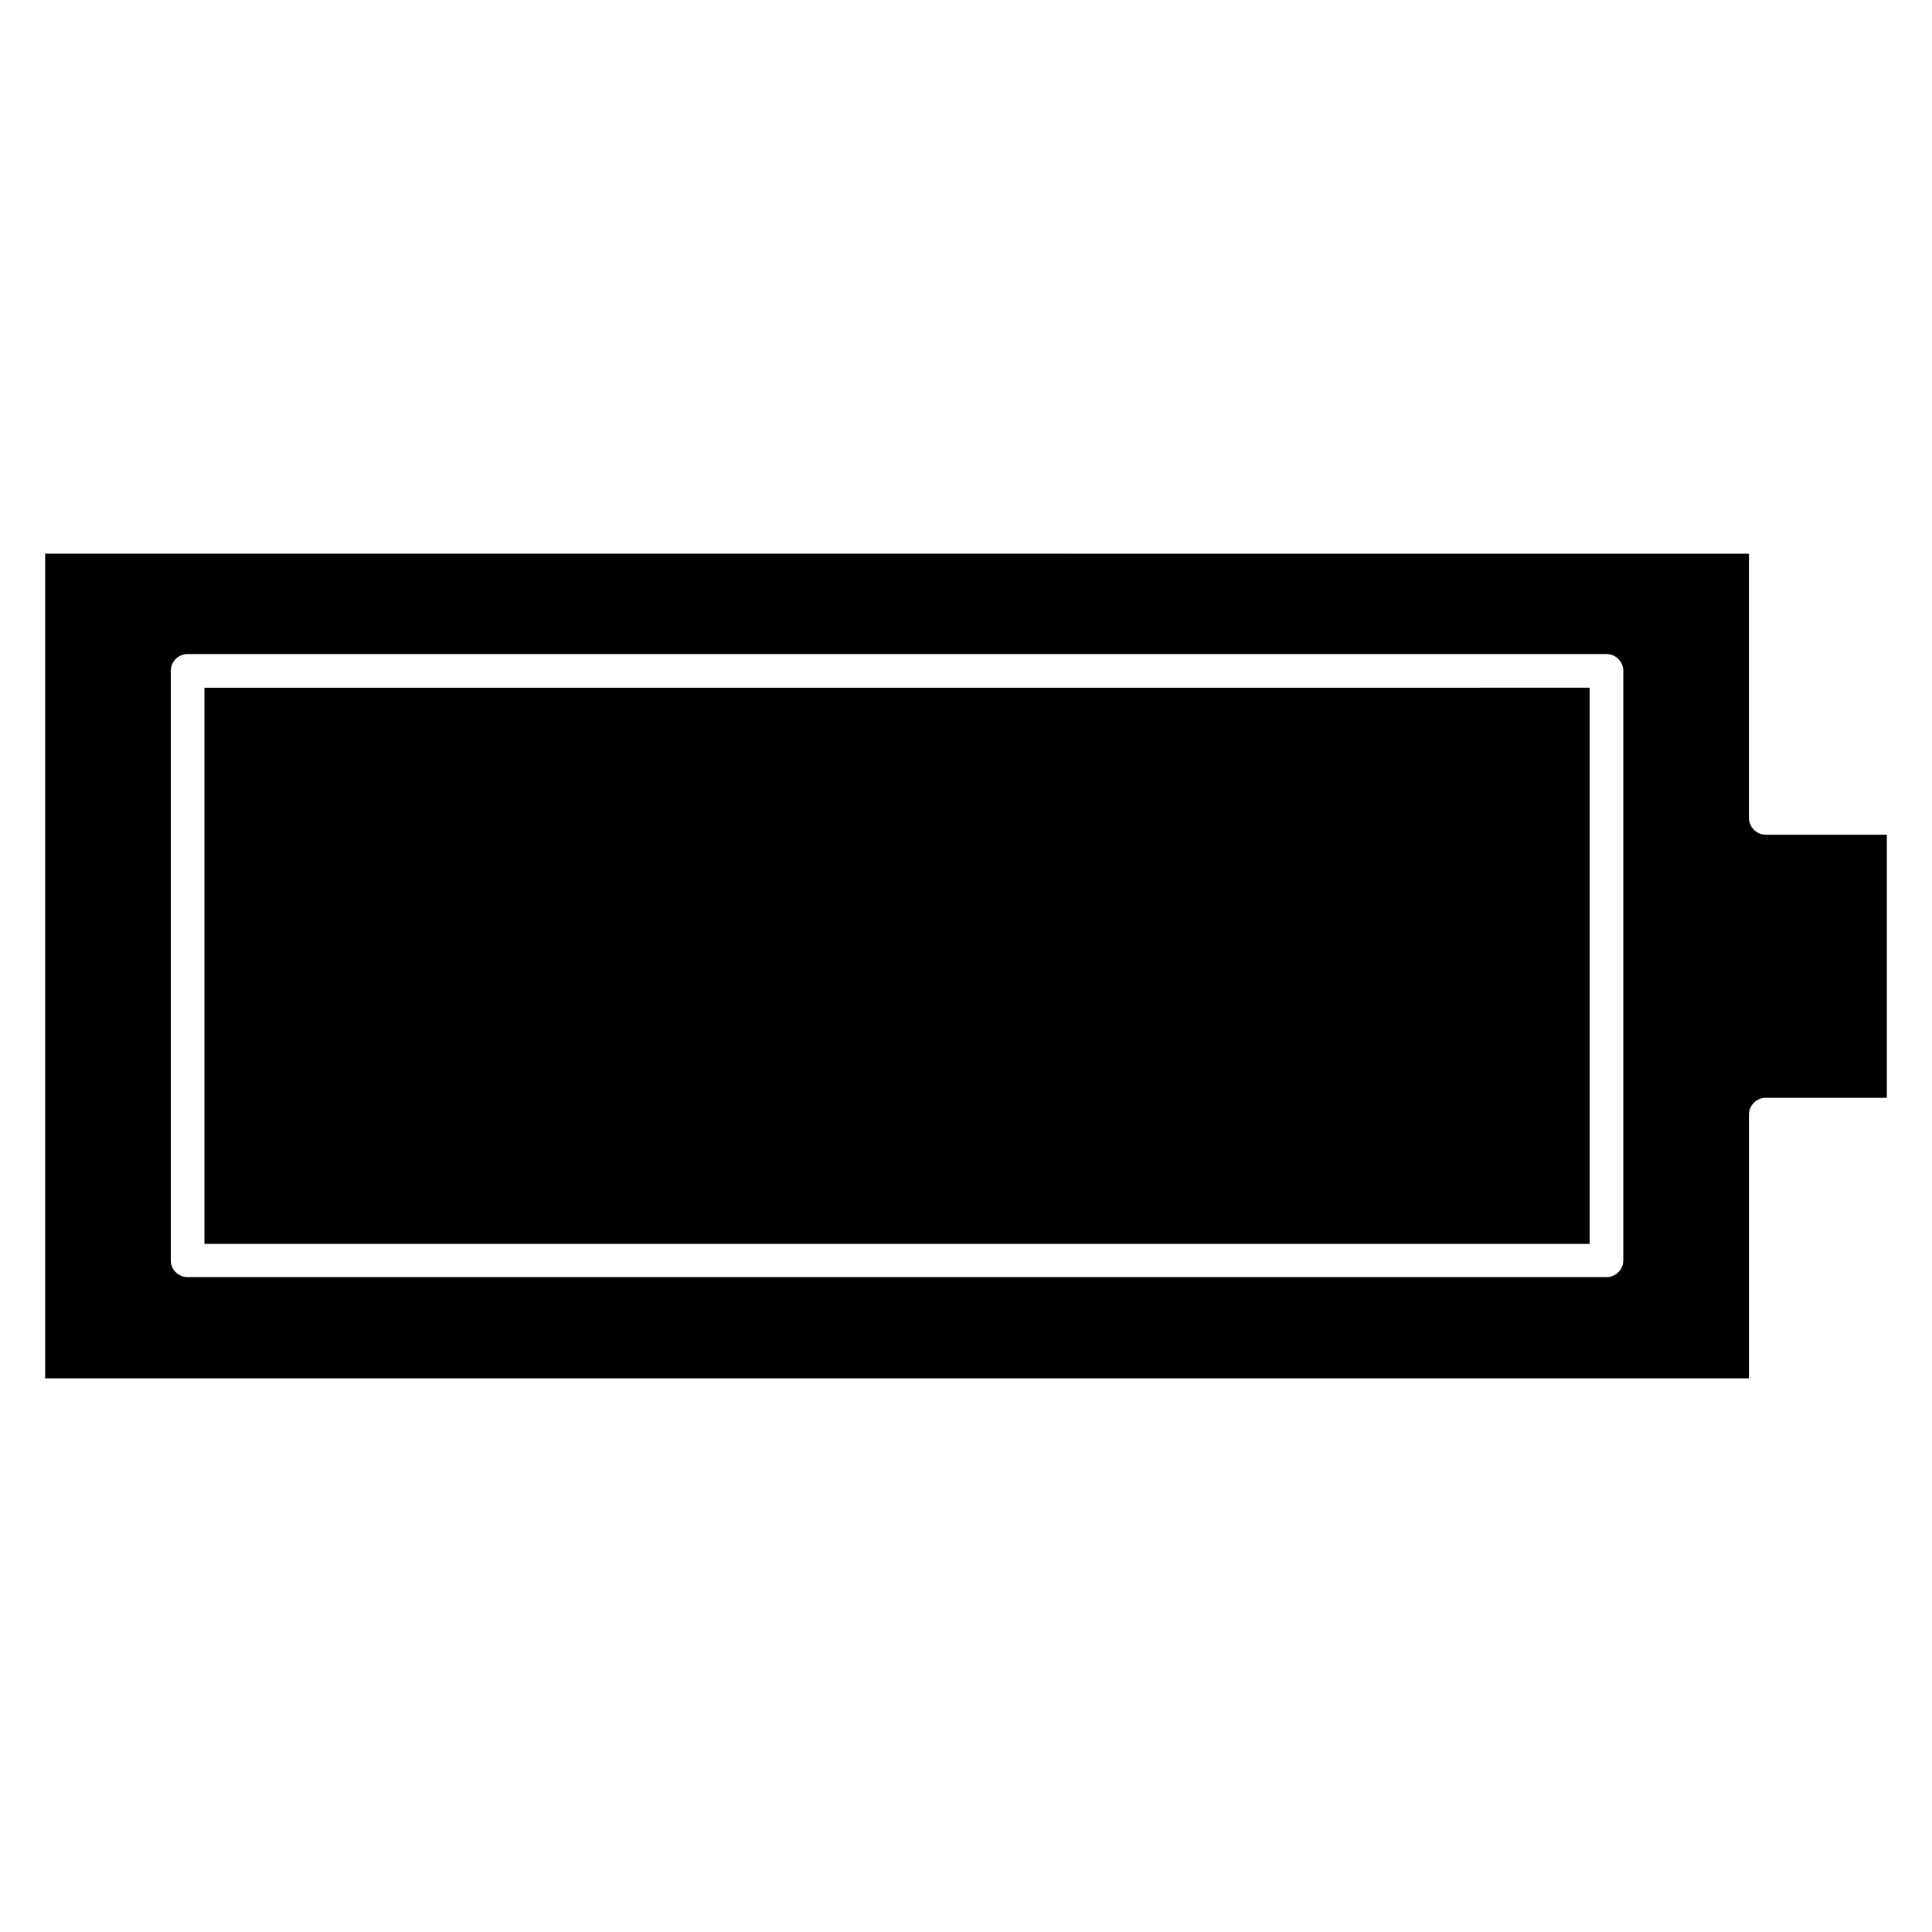
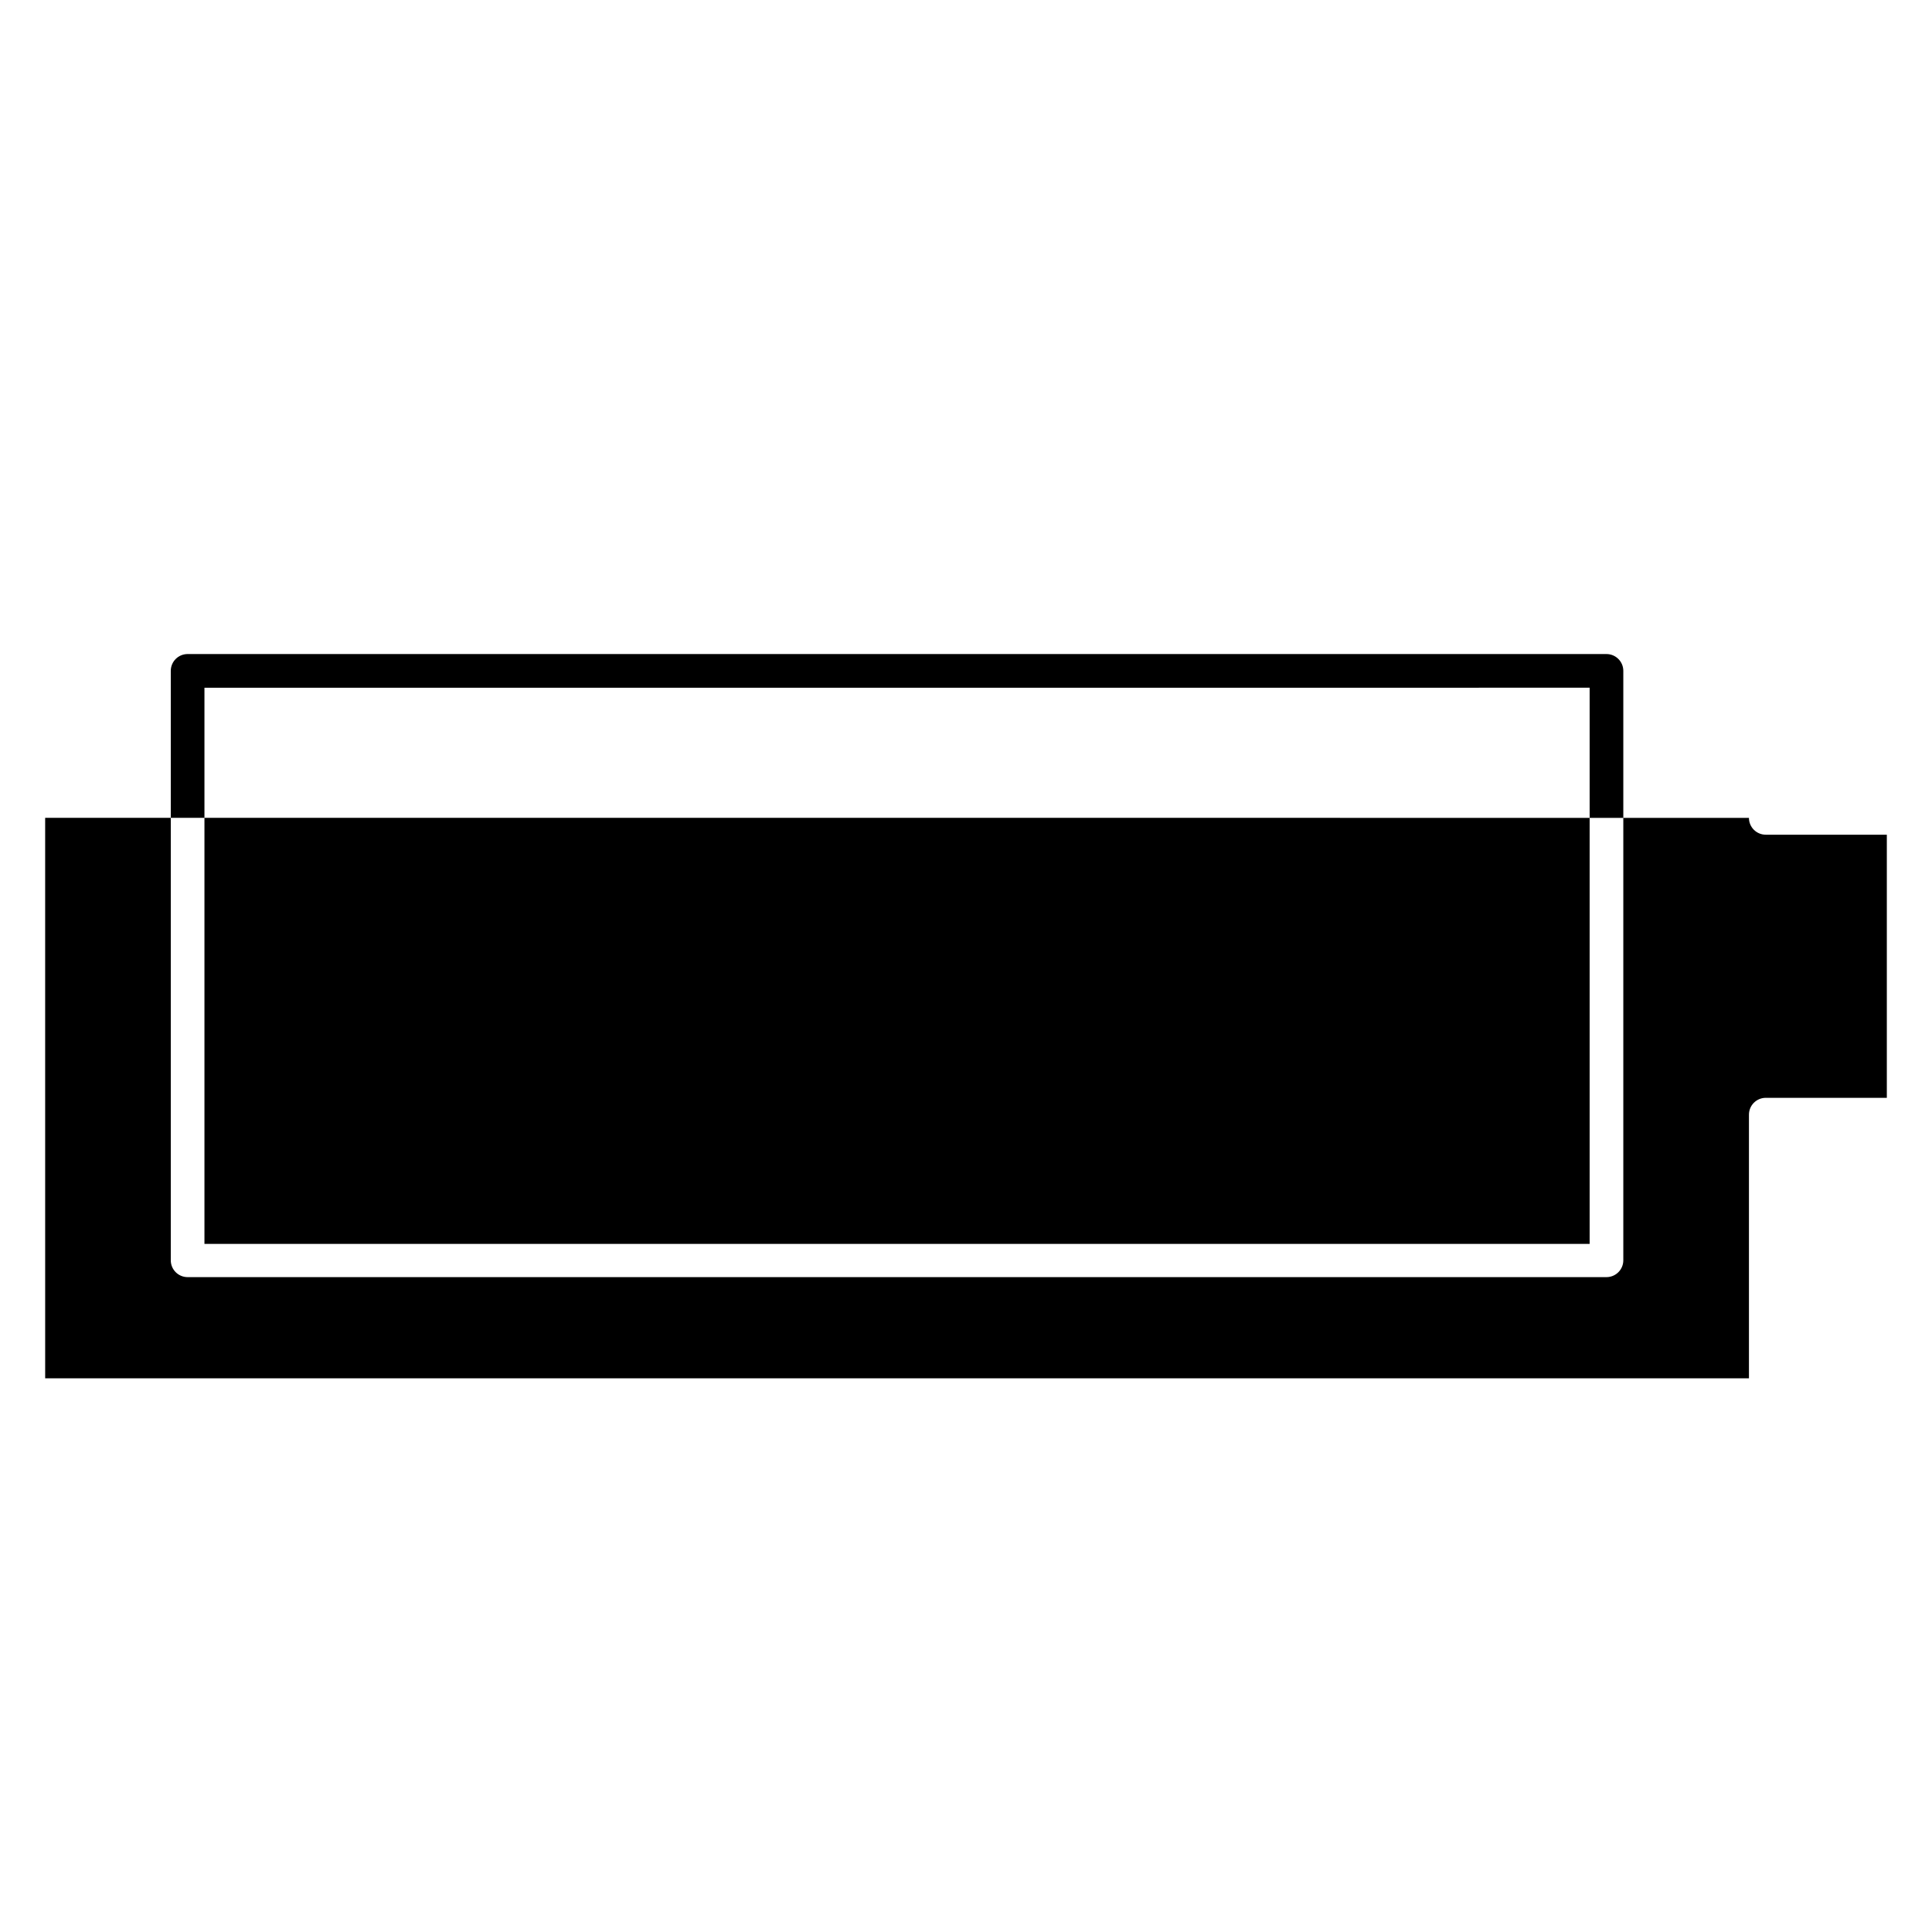
<svg xmlns="http://www.w3.org/2000/svg" fill="#000000" width="800px" height="800px" version="1.1" viewBox="144 144 512 512">
-   <path d="m193.84 317.33h375.89c2.465 0 4.465 1.992 4.465 4.461v156.2c0 2.469-2 4.461-4.465 4.461h-376.01c-2.465 0-4.461-1.992-4.461-4.461v-156.2c0-2.469 1.996-4.461 4.461-4.461zm371.43 8.922-367.09 0.004v147.39l367.09-0.004zm-409.3 183.02h451.52v-69.875c0-2.469 2-4.461 4.461-4.461h32.078v-69.73h-32.082c-2.461 0-4.461-1.992-4.461-4.465v-70l-451.52-0.004z" fill-rule="evenodd" />
+   <path d="m193.84 317.33h375.89c2.465 0 4.465 1.992 4.465 4.461v156.2c0 2.469-2 4.461-4.465 4.461h-376.01c-2.465 0-4.461-1.992-4.461-4.461v-156.2c0-2.469 1.996-4.461 4.461-4.461zm371.43 8.922-367.09 0.004v147.39l367.09-0.004zm-409.3 183.02h451.52v-69.875c0-2.469 2-4.461 4.461-4.461h32.078v-69.73h-32.082c-2.461 0-4.461-1.992-4.461-4.465l-451.52-0.004z" fill-rule="evenodd" />
</svg>